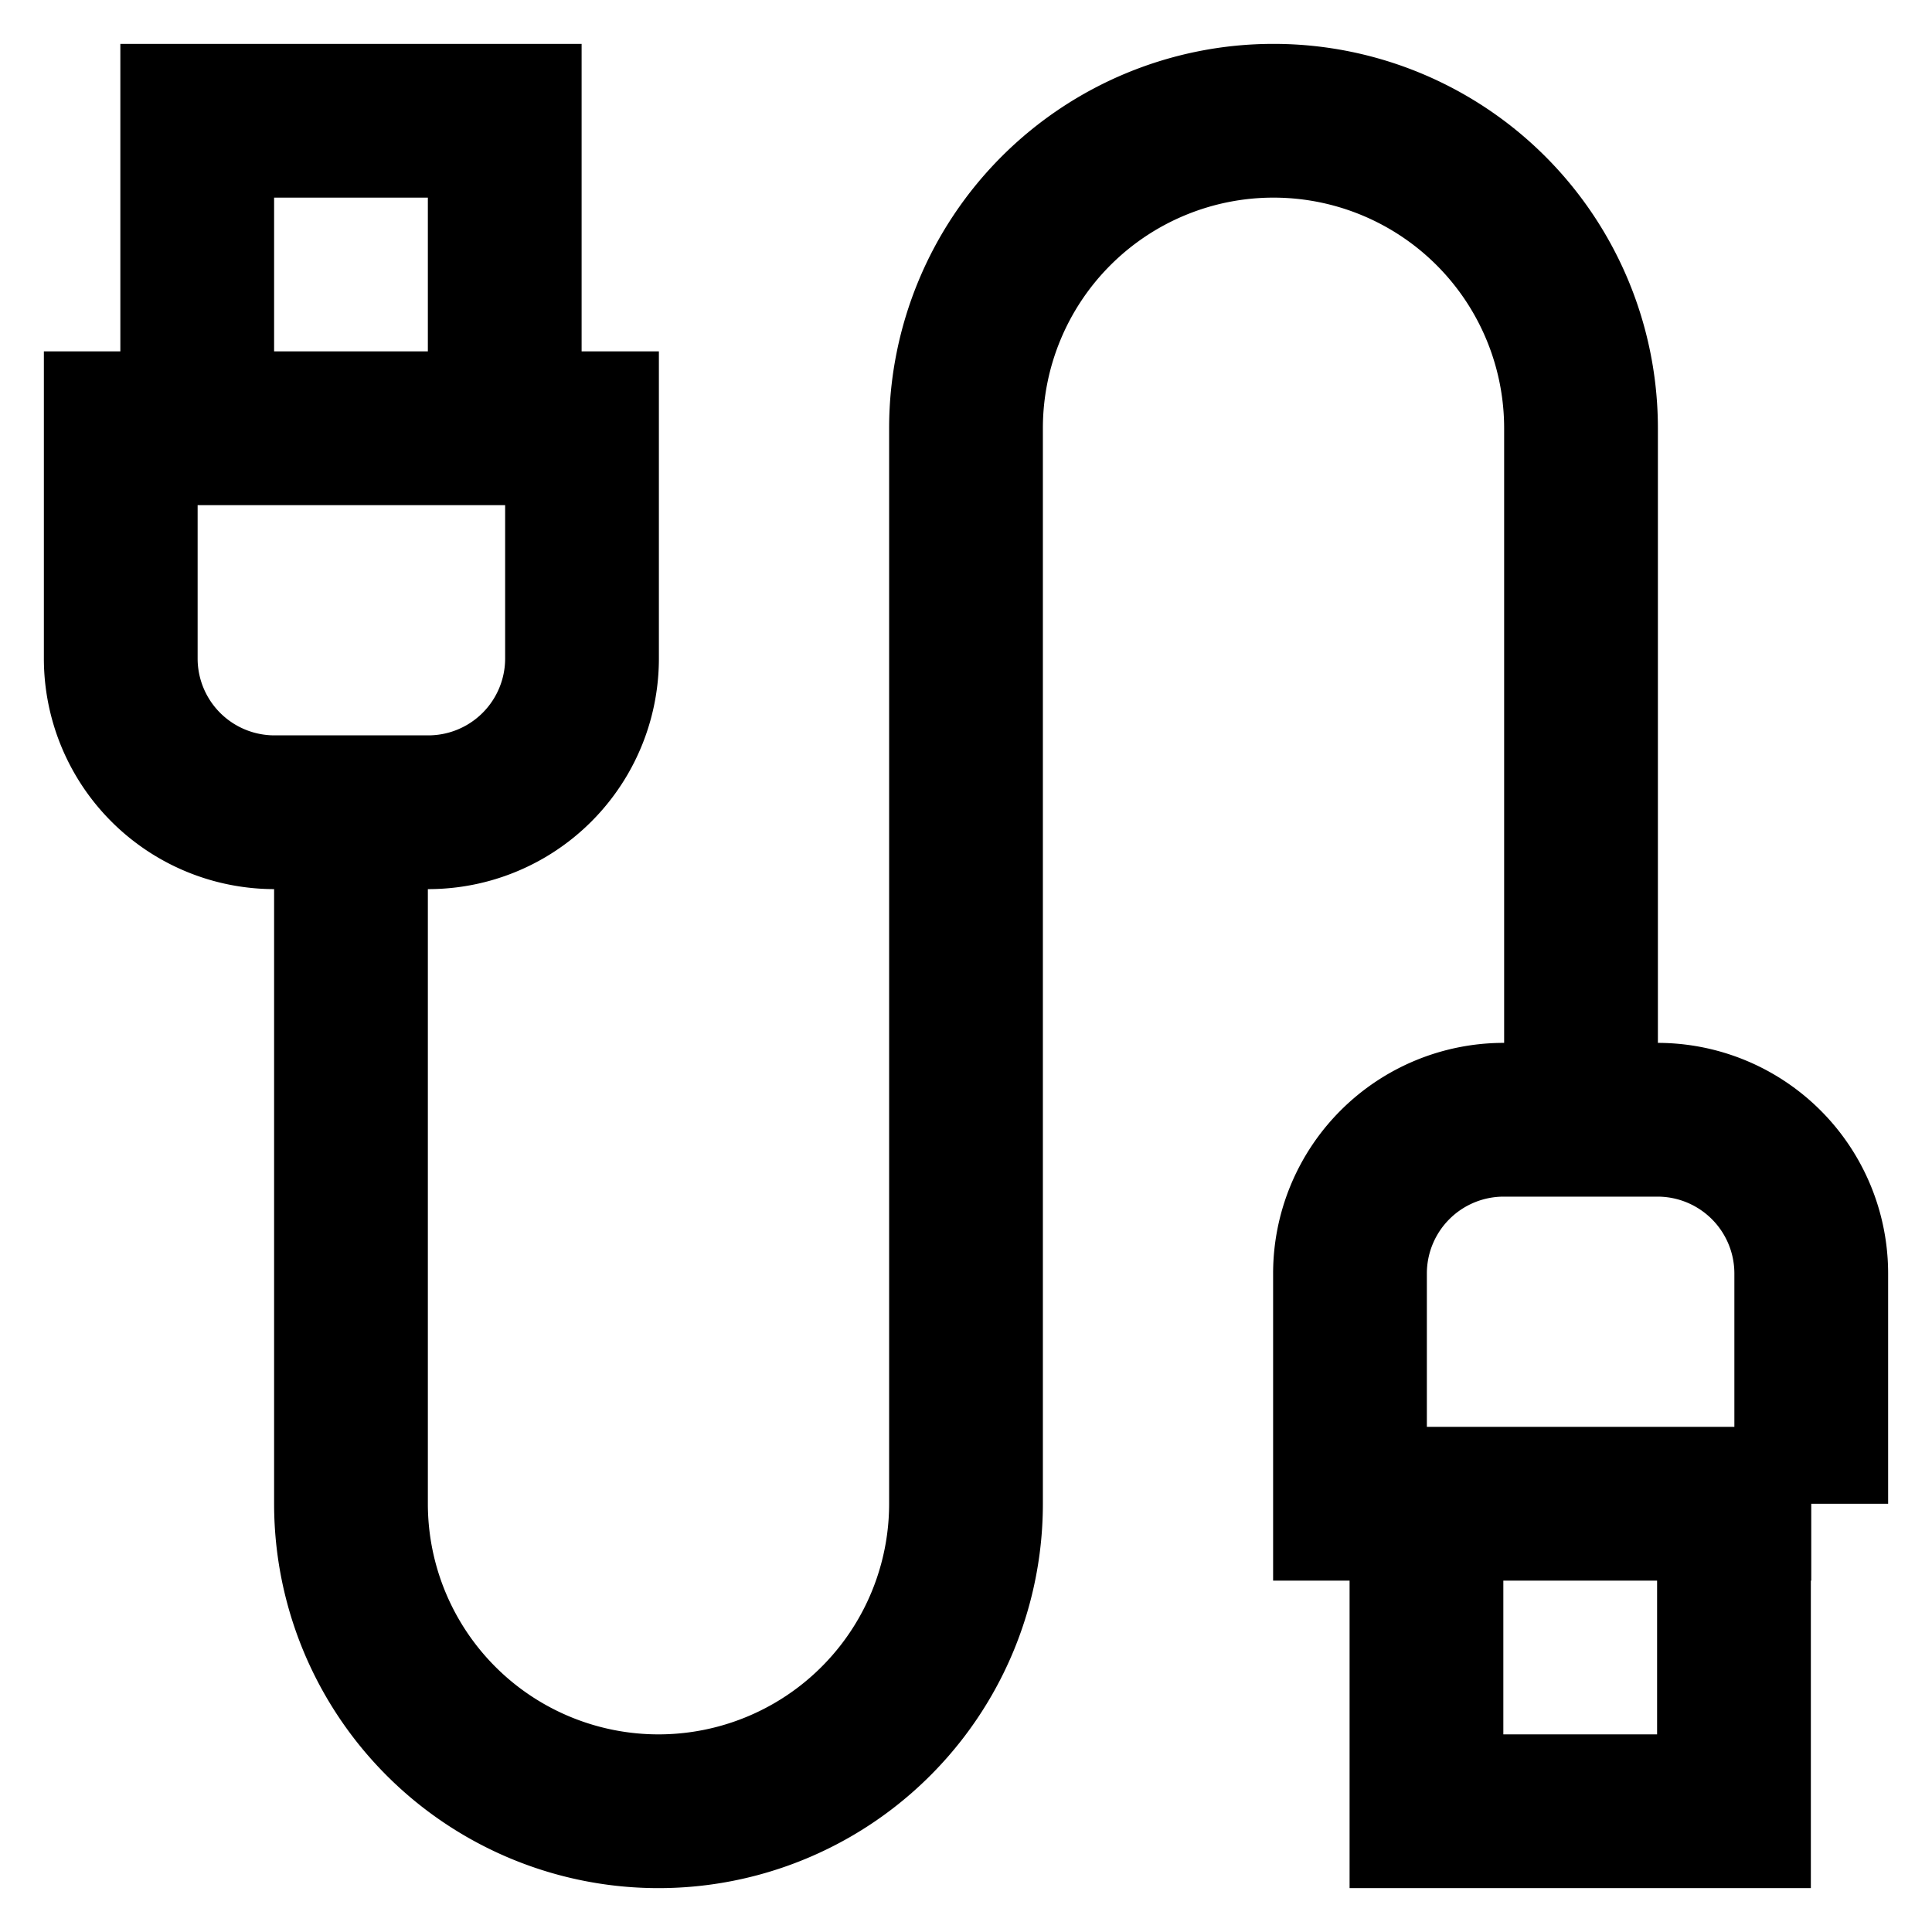
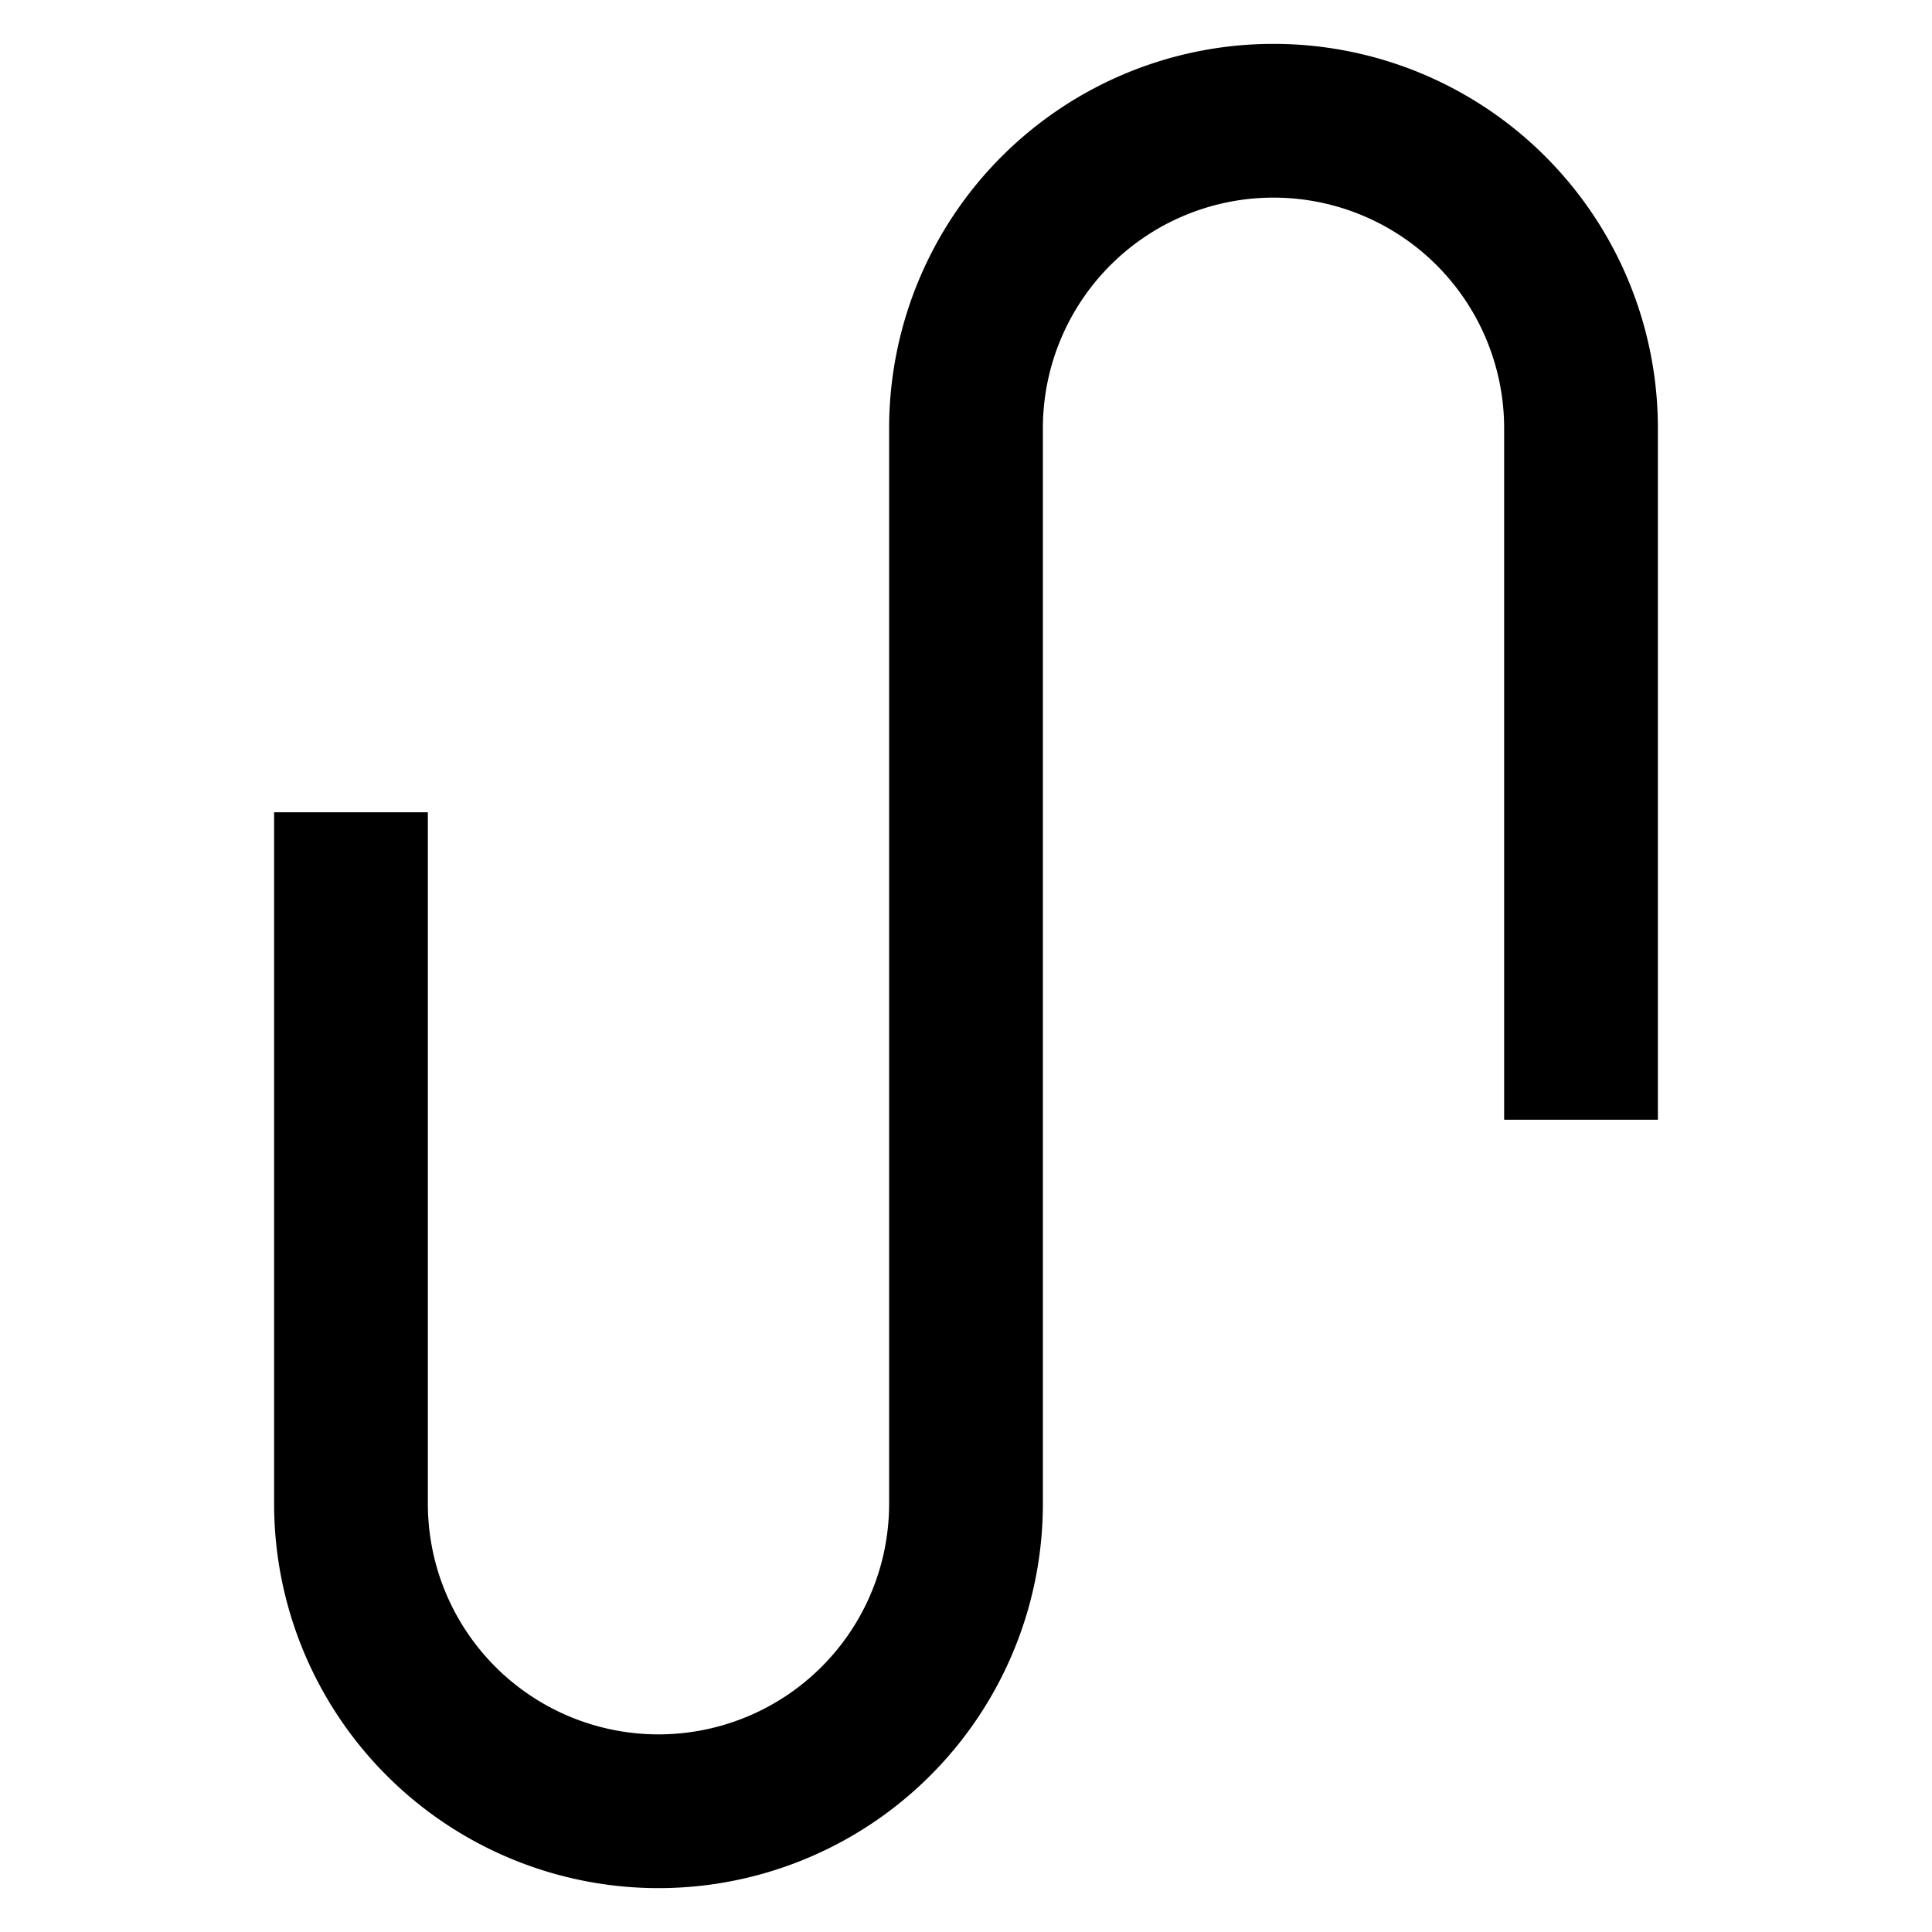
<svg xmlns="http://www.w3.org/2000/svg" viewBox="0 0 24 24" id="Layer_1" data-name="Layer 1" fill="#000">
  <g id="SVGRepo_iconCarrier">
    <defs>
      <style>.cls-1{fill:none;stroke:#000;stroke-miterlimit:10;stroke-width:1.91px}</style>
    </defs>
-     <path class="cls-1" d="M1.5 5.32h5.73v2.86a1.91 1.91 0 0 1-1.91 1.91H3.41A1.91 1.91 0 0 1 1.5 8.18V5.32ZM2.45 1.5h3.82v3.82H2.45zM22.5 18.68h-5.73v-2.86a1.91 1.91 0 0 1 1.91-1.91h1.91a1.91 1.91 0 0 1 1.91 1.91v2.86ZM21.54 22.5h-3.82v-3.82h3.82z" />
    <path class="cls-1" d="M4.36 10.09v8.59a3.82 3.82 0 0 0 3.82 3.82A3.82 3.82 0 0 0 12 18.68V5.32a3.82 3.82 0 0 1 3.82-3.82 3.82 3.82 0 0 1 3.82 3.82v8.59" />
  </g>
</svg>